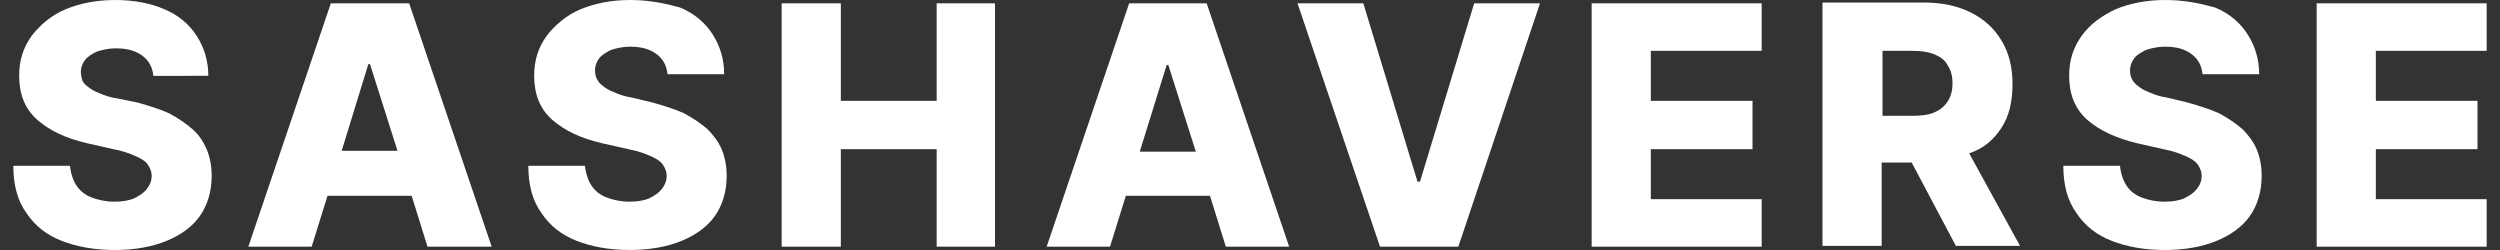
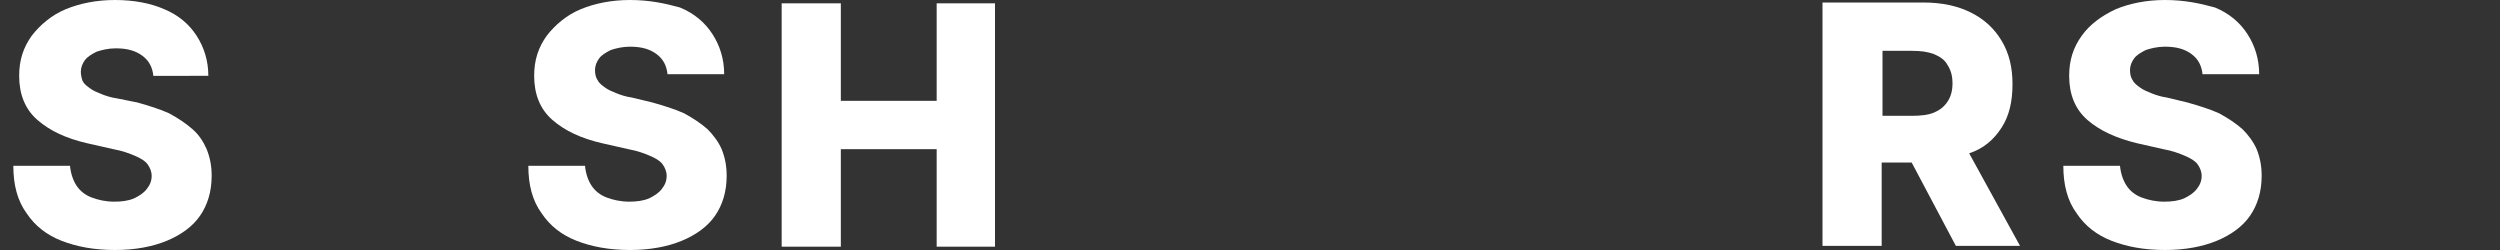
<svg xmlns="http://www.w3.org/2000/svg" id="Layer_1" x="0px" y="0px" viewBox="0 0 300 30" style="enable-background:new 0 0 300 30;" xml:space="preserve">
  <rect x="0" y="0" width="300" height="30" fill="#333333" stroke="none" />
  <style type="text/css"> .st0{fill:#FFFFFF;} </style>
  <g>
    <path class="st0" d="M23.1,15.5c-0.8-0.7-1.7-1.3-2.8-1.9c-1.1-0.5-2.4-0.9-3.8-1.3L14,11.8c-0.7-0.1-1.3-0.3-1.8-0.5 c-0.5-0.2-1-0.4-1.4-0.7c-0.4-0.3-0.7-0.5-0.9-0.9C9.8,9.4,9.7,9,9.7,8.6c0-0.5,0.2-1,0.5-1.4c0.3-0.4,0.8-0.7,1.4-1 c0.6-0.2,1.4-0.4,2.3-0.4c1.4,0,2.4,0.3,3.2,0.9s1.2,1.4,1.3,2.4H25c0-1.8-0.5-3.4-1.4-4.8c-0.9-1.4-2.2-2.5-3.9-3.2 C18.1,0.4,16.1,0,13.8,0c-2.2,0-4.2,0.4-5.9,1.1S4.8,3,3.8,4.3c-1,1.4-1.5,2.9-1.5,4.8c0,2.2,0.7,4,2.2,5.3c1.5,1.3,3.4,2.2,6,2.8 l3.1,0.7c1.1,0.2,1.9,0.5,2.6,0.8c0.7,0.3,1.2,0.6,1.5,1c0.3,0.4,0.5,0.9,0.5,1.4c0,0.6-0.2,1.1-0.6,1.6c-0.4,0.5-0.9,0.8-1.5,1.1 c-0.7,0.3-1.5,0.4-2.4,0.4c-1,0-1.9-0.2-2.7-0.5c-0.8-0.3-1.4-0.8-1.8-1.4c-0.4-0.6-0.7-1.4-0.8-2.4H1.6c0,2.3,0.5,4.2,1.6,5.7 c1,1.5,2.4,2.6,4.2,3.3c1.8,0.7,3.9,1.1,6.4,1.1c2.4,0,4.5-0.4,6.2-1.1c1.7-0.7,3.1-1.7,4-3c0.9-1.3,1.4-2.9,1.4-4.8 c0-1.2-0.2-2.2-0.6-3.2C24.4,17,23.9,16.2,23.1,15.5z" />
-     <path class="st0" d="M39.7,0.4l-9.9,29.2h7.6l1.9-6.1h10.1l1.9,6.1H59L49.1,0.4H39.7z M41,18.1l3.2-10.4h0.2l3.3,10.4H41z" />
    <path class="st0" d="M84.9,15.5c-0.8-0.7-1.7-1.3-2.8-1.9c-1.1-0.5-2.4-0.9-3.8-1.3l-2.5-0.6c-0.7-0.1-1.3-0.3-1.8-0.5 c-0.5-0.2-1-0.4-1.4-0.7c-0.4-0.3-0.7-0.5-0.9-0.9c-0.2-0.3-0.3-0.7-0.3-1.2c0-0.5,0.2-1,0.5-1.4c0.3-0.4,0.8-0.7,1.4-1 c0.6-0.2,1.4-0.4,2.3-0.4c1.4,0,2.4,0.3,3.2,0.9s1.2,1.4,1.3,2.4h6.8c0-1.8-0.5-3.4-1.4-4.8c-0.9-1.4-2.2-2.5-3.9-3.2 C79.8,0.4,77.9,0,75.6,0c-2.2,0-4.2,0.4-5.9,1.1S66.6,3,65.6,4.3c-1,1.4-1.5,2.9-1.5,4.8c0,2.2,0.7,4,2.2,5.3 c1.5,1.3,3.4,2.2,6,2.8l3.1,0.7c1.1,0.2,1.9,0.5,2.6,0.8c0.7,0.3,1.2,0.6,1.5,1c0.3,0.4,0.5,0.9,0.5,1.4c0,0.6-0.2,1.1-0.6,1.6 c-0.4,0.5-0.9,0.8-1.5,1.1c-0.7,0.3-1.5,0.4-2.4,0.4c-1,0-1.9-0.2-2.7-0.5c-0.8-0.3-1.4-0.8-1.8-1.4c-0.4-0.6-0.7-1.4-0.8-2.4h-6.8 c0,2.3,0.5,4.2,1.6,5.7c1,1.5,2.4,2.6,4.2,3.3c1.8,0.7,3.9,1.1,6.4,1.1c2.4,0,4.5-0.4,6.2-1.1c1.7-0.7,3.1-1.7,4-3 c0.9-1.3,1.4-2.9,1.4-4.8c0-1.2-0.2-2.2-0.6-3.2C86.2,17,85.6,16.2,84.9,15.5z" />
    <polygon class="st0" points="112.4,12.1 100.9,12.1 100.9,0.4 93.8,0.4 93.8,29.6 100.9,29.6 100.9,17.9 112.4,17.9 112.4,29.6 119.4,29.6 119.4,0.4 112.4,0.4 " />
-     <path class="st0" d="M135.5,0.4l-9.9,29.2h7.6l1.9-6.1h10.1l1.9,6.1h7.6l-9.9-29.2H135.5z M136.8,18.1L140,7.8h0.2l3.3,10.4H136.8z " />
-     <polygon class="st0" points="170.4,21.8 170.1,21.8 163.6,0.4 155.7,0.4 165.6,29.6 175,29.6 184.8,0.4 176.9,0.4 " />
-     <polygon class="st0" points="191,29.6 211.4,29.6 211.4,23.9 198.1,23.9 198.1,17.9 210.3,17.9 210.3,12.1 198.1,12.1 198.1,6.1 211.4,6.1 211.4,0.4 191,0.4 " />
    <path class="st0" d="M240.2,15.3c0.9-1.4,1.3-3.1,1.3-5.2c0-2-0.4-3.7-1.3-5.2c-0.9-1.5-2.1-2.6-3.7-3.4c-1.6-0.8-3.5-1.2-5.7-1.2 h-12.1v29.2h7.1v-10h3.6l5.3,10h7.7l-6.1-11.1C238.1,17.8,239.3,16.7,240.2,15.3z M225.9,6.1h3.5c1.1,0,1.9,0.1,2.7,0.4 c0.7,0.3,1.3,0.7,1.6,1.3c0.4,0.6,0.6,1.3,0.6,2.2c0,0.9-0.2,1.6-0.6,2.2c-0.4,0.6-0.9,1-1.6,1.3s-1.6,0.4-2.7,0.4h-3.5V6.1z" />
    <path class="st0" d="M269.1,15.5c-0.8-0.7-1.7-1.3-2.8-1.9c-1.1-0.5-2.4-0.9-3.8-1.3l-2.5-0.6c-0.7-0.1-1.3-0.3-1.8-0.5 c-0.5-0.2-1-0.4-1.4-0.7c-0.4-0.3-0.7-0.5-0.9-0.9c-0.2-0.3-0.3-0.7-0.3-1.2c0-0.5,0.2-1,0.5-1.4c0.3-0.4,0.8-0.7,1.4-1 c0.6-0.2,1.4-0.4,2.3-0.4c1.4,0,2.4,0.3,3.2,0.9s1.2,1.4,1.3,2.4h6.8c0-1.8-0.5-3.4-1.4-4.8c-0.9-1.4-2.2-2.5-3.9-3.2 C264,0.4,262.1,0,259.8,0c-2.2,0-4.2,0.4-5.9,1.1c-1.7,0.8-3.1,1.8-4.1,3.2c-1,1.4-1.5,2.9-1.5,4.8c0,2.2,0.7,4,2.2,5.3 c1.5,1.3,3.5,2.2,6,2.8l3.1,0.7c1.1,0.2,1.9,0.5,2.6,0.8c0.7,0.3,1.2,0.6,1.5,1c0.3,0.4,0.5,0.9,0.5,1.4c0,0.6-0.2,1.1-0.6,1.6 c-0.4,0.5-0.9,0.8-1.5,1.1c-0.7,0.3-1.5,0.4-2.4,0.4c-1,0-1.9-0.2-2.7-0.5c-0.8-0.3-1.4-0.8-1.8-1.4c-0.4-0.6-0.7-1.4-0.8-2.4h-6.8 c0,2.3,0.5,4.2,1.6,5.7c1,1.5,2.4,2.6,4.2,3.3c1.8,0.7,3.9,1.1,6.4,1.1c2.4,0,4.5-0.4,6.2-1.1c1.7-0.7,3.1-1.7,4-3 c0.9-1.3,1.4-2.9,1.4-4.8c0-1.2-0.2-2.2-0.6-3.2C270.4,17,269.8,16.2,269.1,15.5z" />
-     <polygon class="st0" points="298.4,6.1 298.4,0.4 278,0.4 278,29.6 298.4,29.6 298.4,23.9 285.1,23.9 285.1,17.9 297.3,17.9 297.3,12.1 285.1,12.1 285.1,6.1 " />
  </g>
</svg>